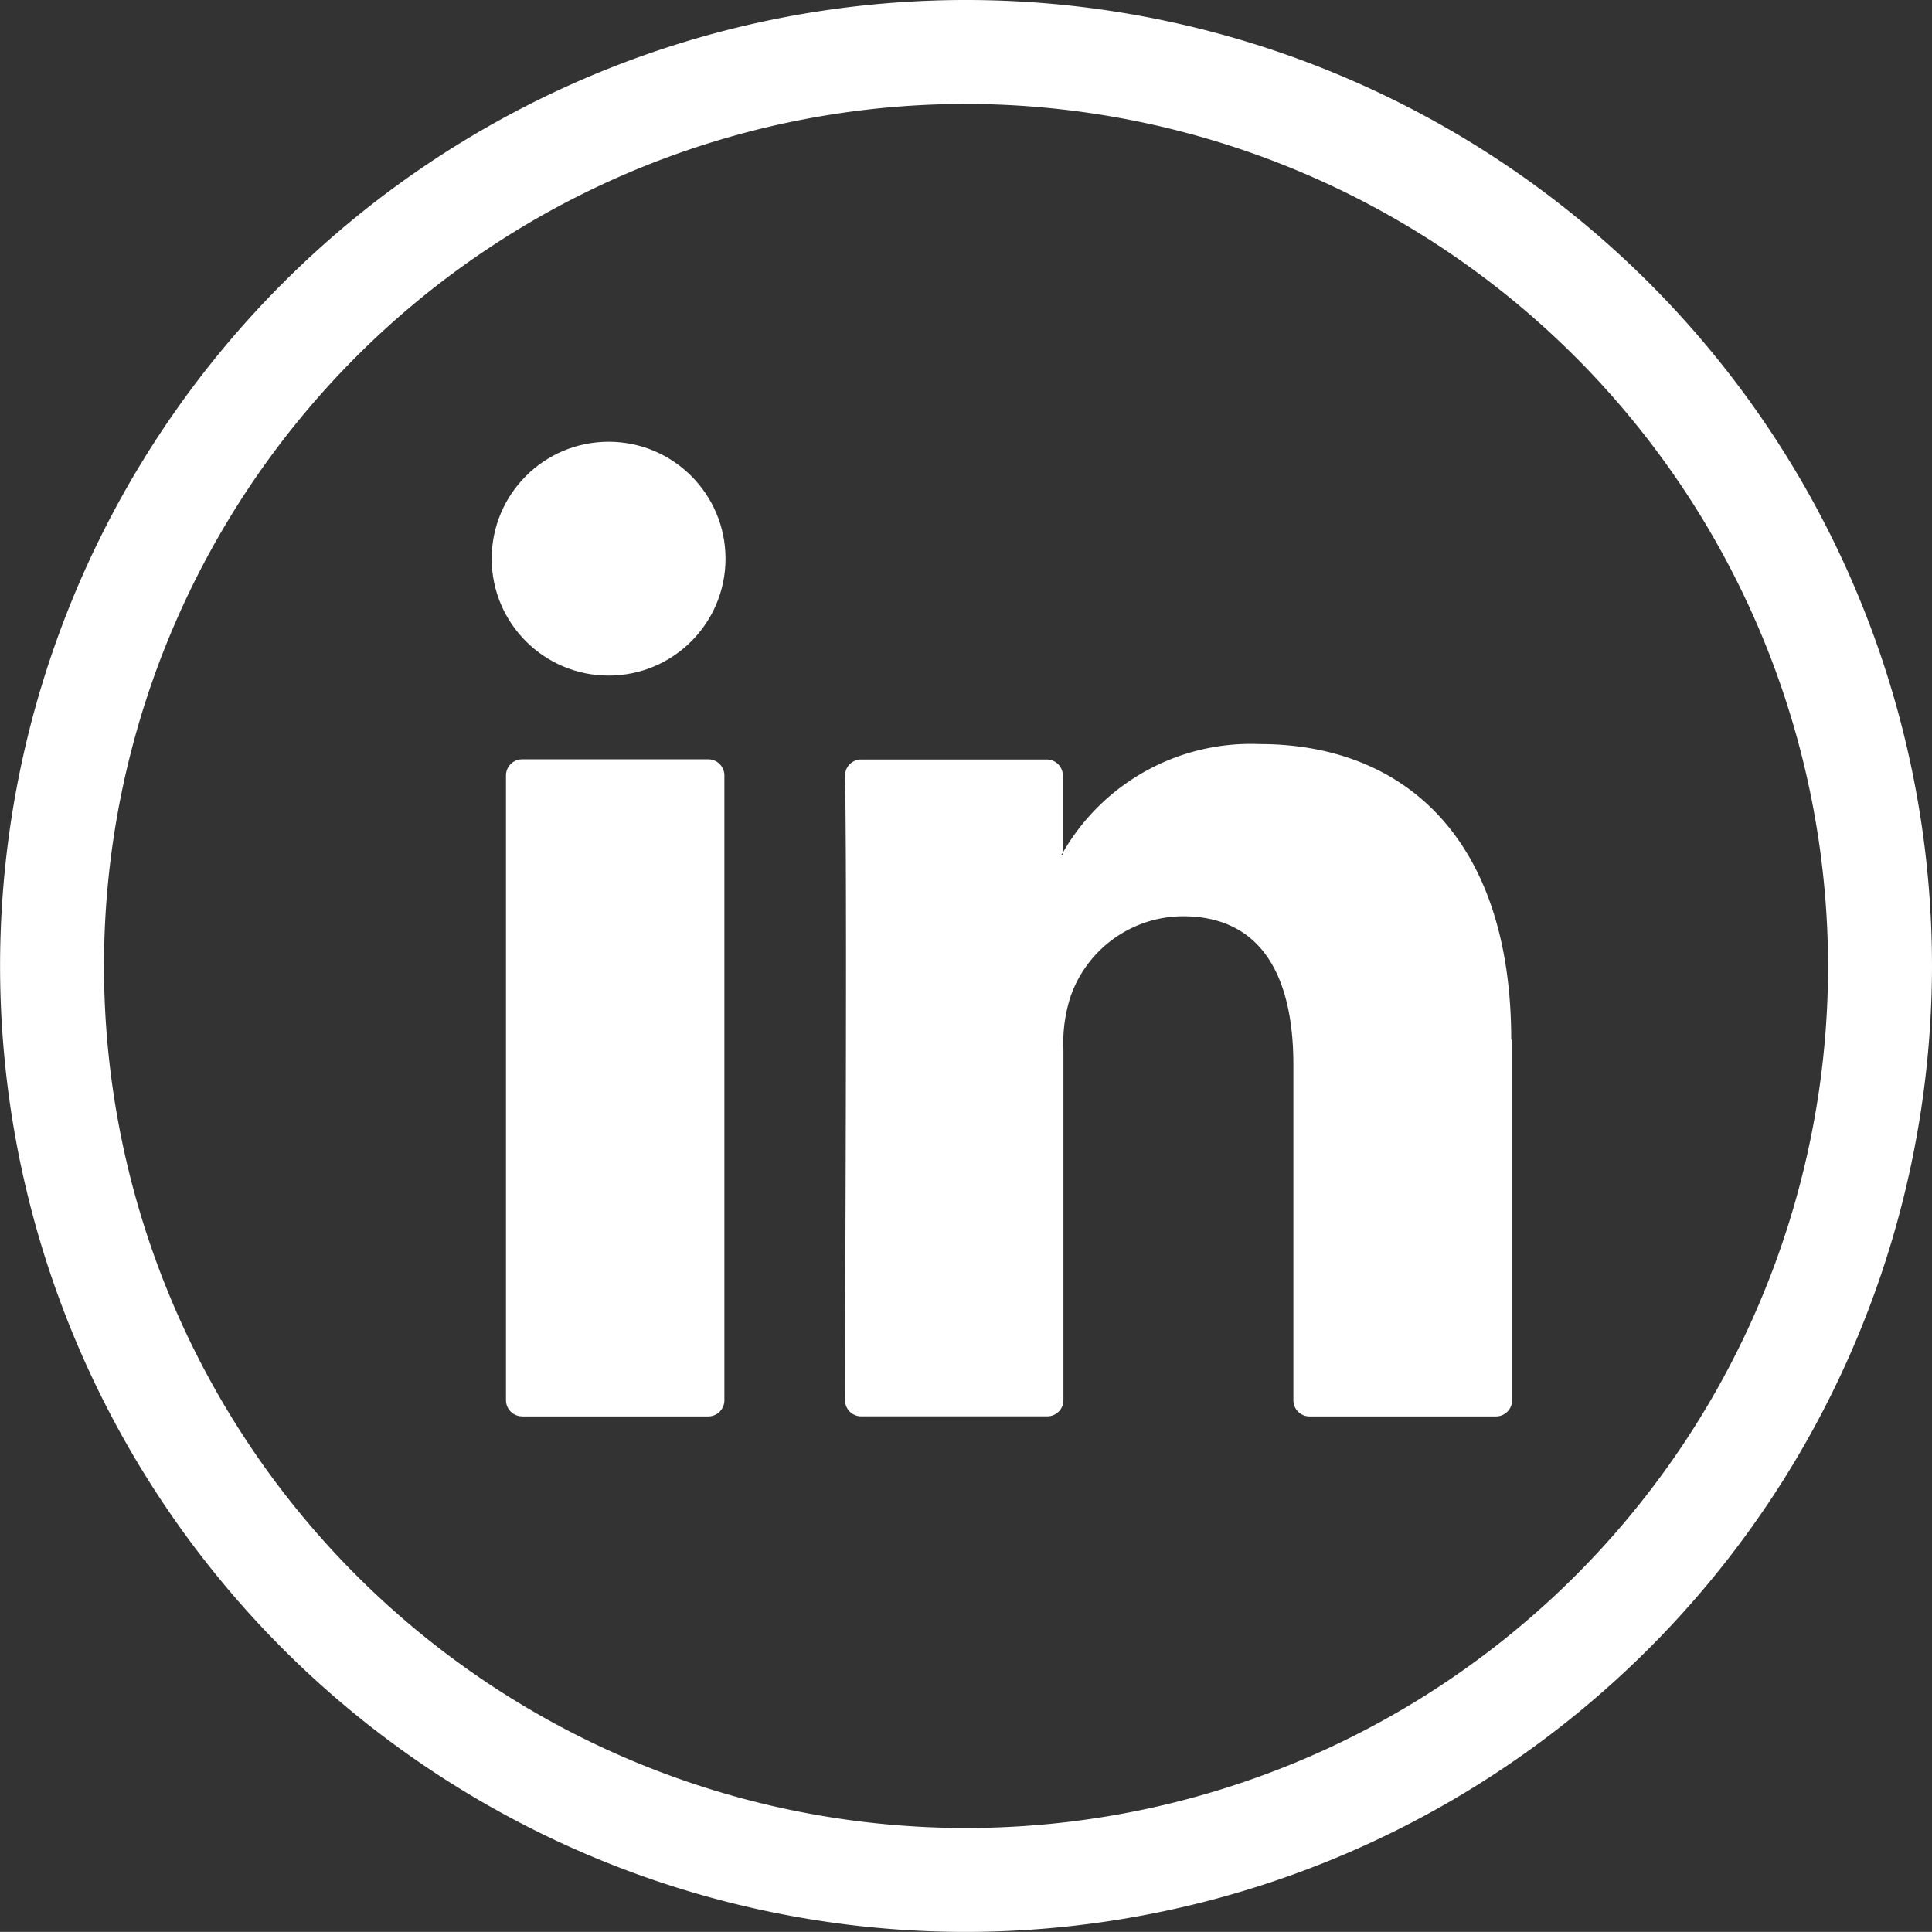
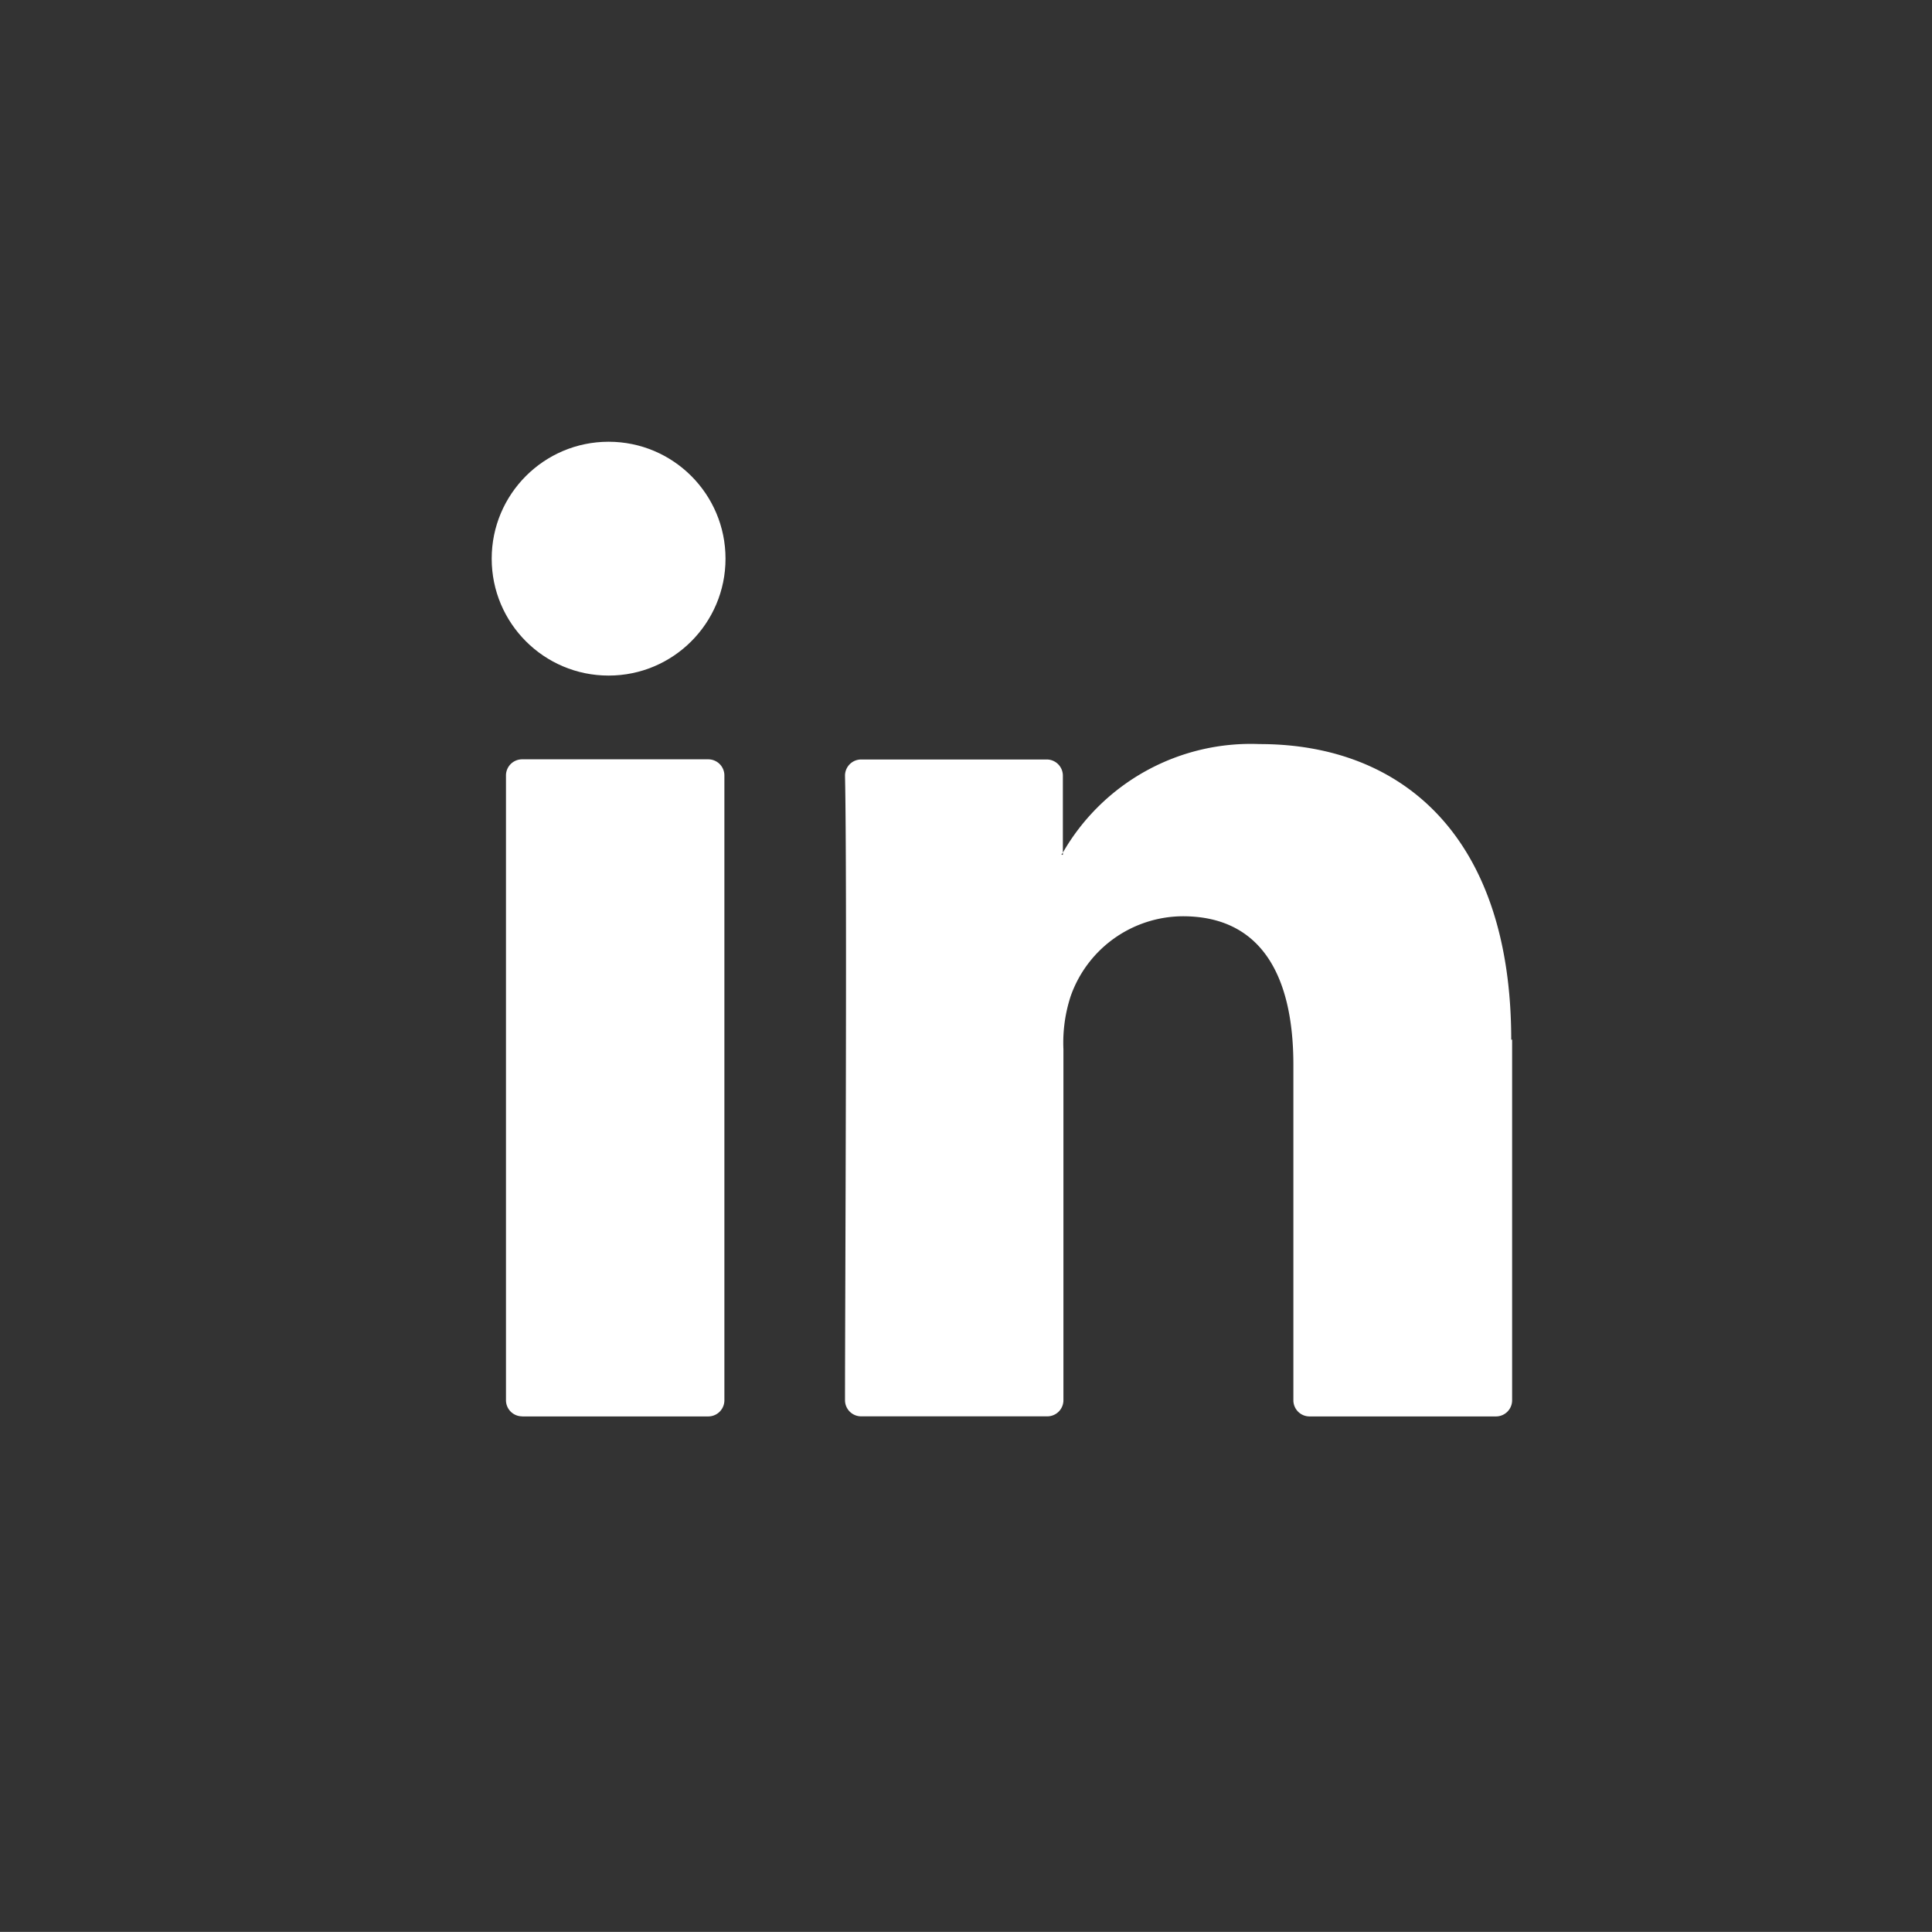
<svg xmlns="http://www.w3.org/2000/svg" id="linkedin-icon" width="23.945" height="23.944" viewBox="0 0 23.945 23.944">
  <rect x="0" y="0" width="23.945" height="23.944" fill="#333333" stroke="none" />
  <g id="Grupo_1537" data-name="Grupo 1537" transform="translate(0 0)">
    <g id="Grupo_1534" data-name="Grupo 1534">
-       <path id="Trazado_5286" data-name="Trazado 5286" d="M863.342,357.58a11.972,11.972,0,1,1,11.972-11.972A11.986,11.986,0,0,1,863.342,357.58Zm0-22.656a10.684,10.684,0,1,0,10.684,10.684A10.7,10.7,0,0,0,863.342,334.924Z" transform="translate(-851.369 -333.636)" fill="#fff" />
-     </g>
+       </g>
    <g id="Grupo_1536" data-name="Grupo 1536" transform="translate(6.271 9.219)">
      <g id="Grupo_1535" data-name="Grupo 1535">
        <path id="Trazado_5287" data-name="Trazado 5287" d="M878.111,358.281v4.471a.2.2,0,0,1-.2.2H875.6a.2.2,0,0,1-.2-.2v-4.157c0-1.094-.391-1.842-1.371-1.842a1.481,1.481,0,0,0-1.389.99,1.855,1.855,0,0,0-.09.66v4.348a.2.2,0,0,1-.2.2h-2.307a.2.2,0,0,1-.2-.2c0-1.107.028-6.479,0-7.741a.2.2,0,0,1,.2-.2h2.3a.2.2,0,0,1,.2.2v.954c-.006.009-.013.018-.018.027h.018v-.027a2.687,2.687,0,0,1,2.44-1.345c1.782,0,3.117,1.164,3.117,3.665Zm-12.27,4.671h2.307a.2.2,0,0,0,.2-.2v-7.744a.2.2,0,0,0-.2-.2h-2.307a.2.2,0,0,0-.2.2v7.744A.2.2,0,0,0,865.841,362.951Z" transform="translate(-865.641 -354.616)" fill="#fff" />
      </g>
    </g>
  </g>
  <g id="Grupo_1538" data-name="Grupo 1538" transform="translate(6.094 5.475)">
    <ellipse id="Elipse_5" data-name="Elipse 5" cx="1.449" cy="1.449" rx="1.449" ry="1.449" fill="#fff" />
  </g>
</svg>